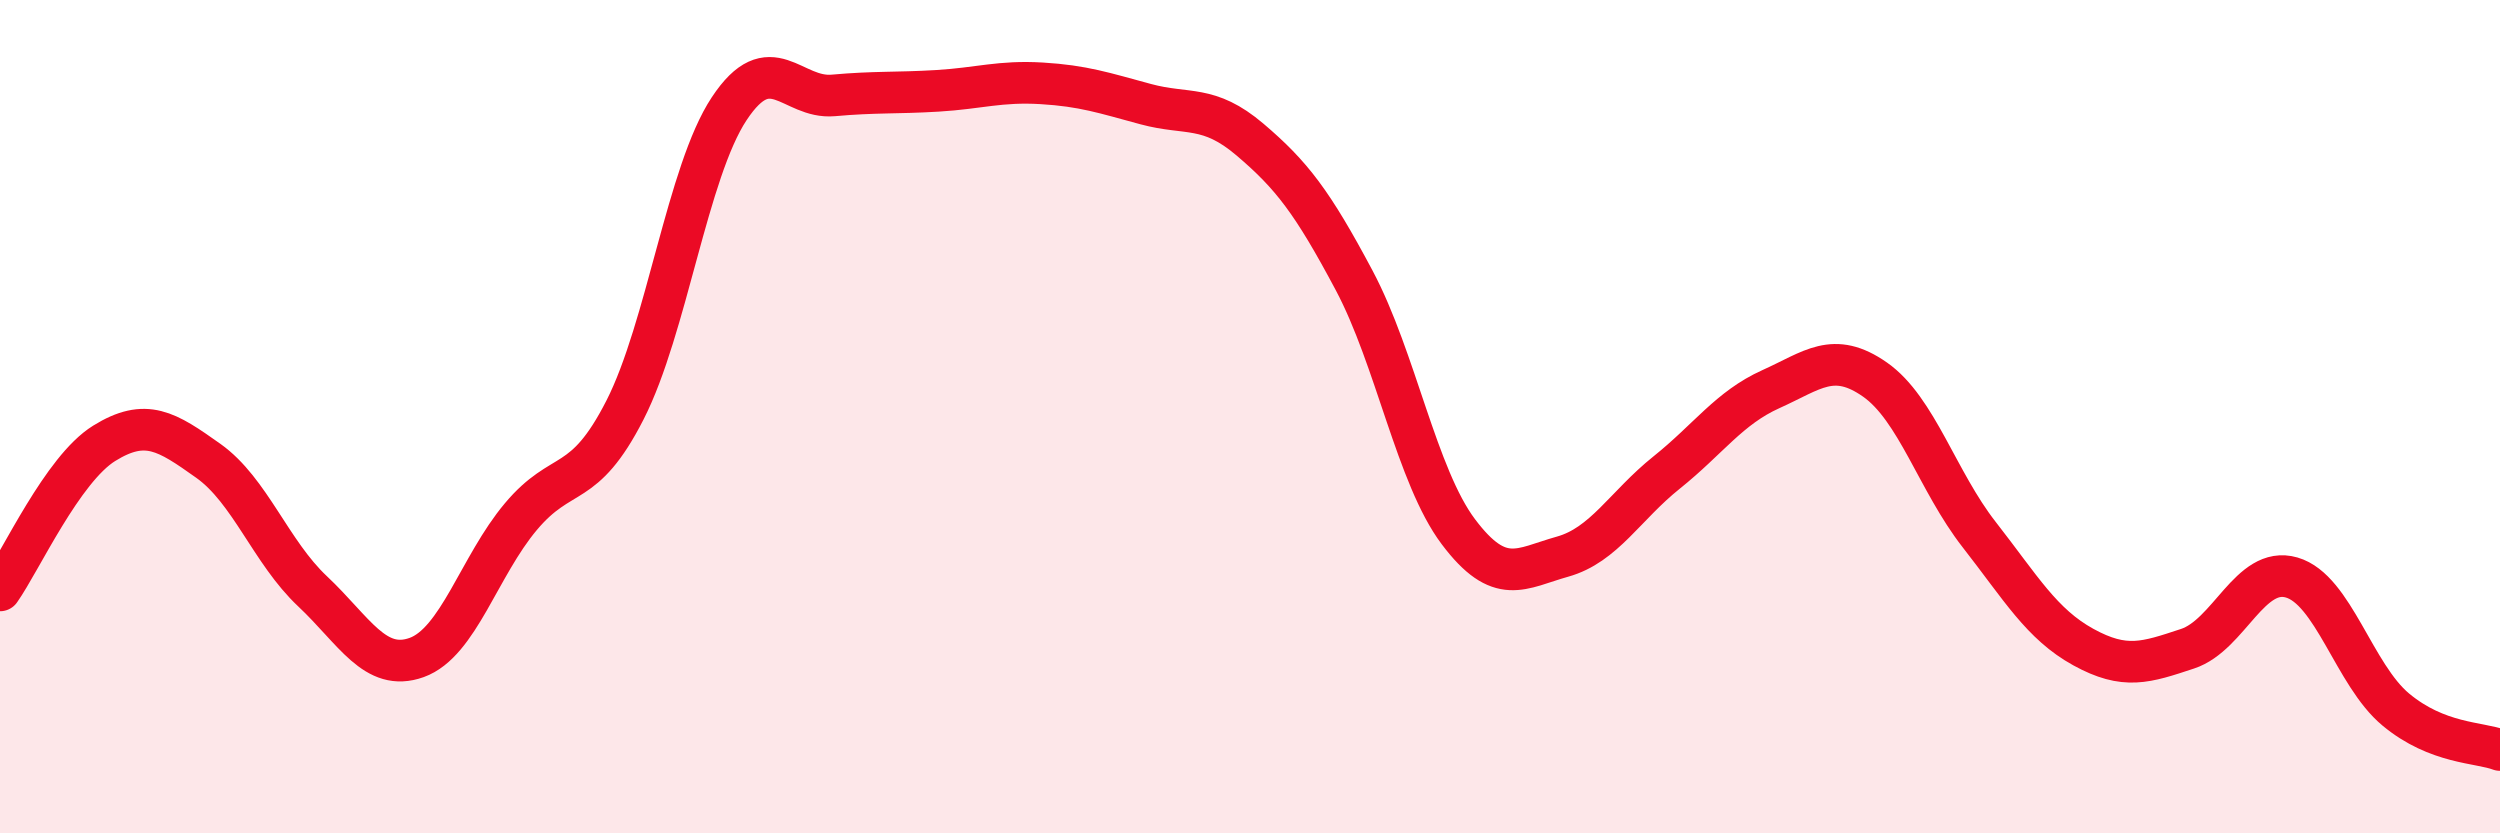
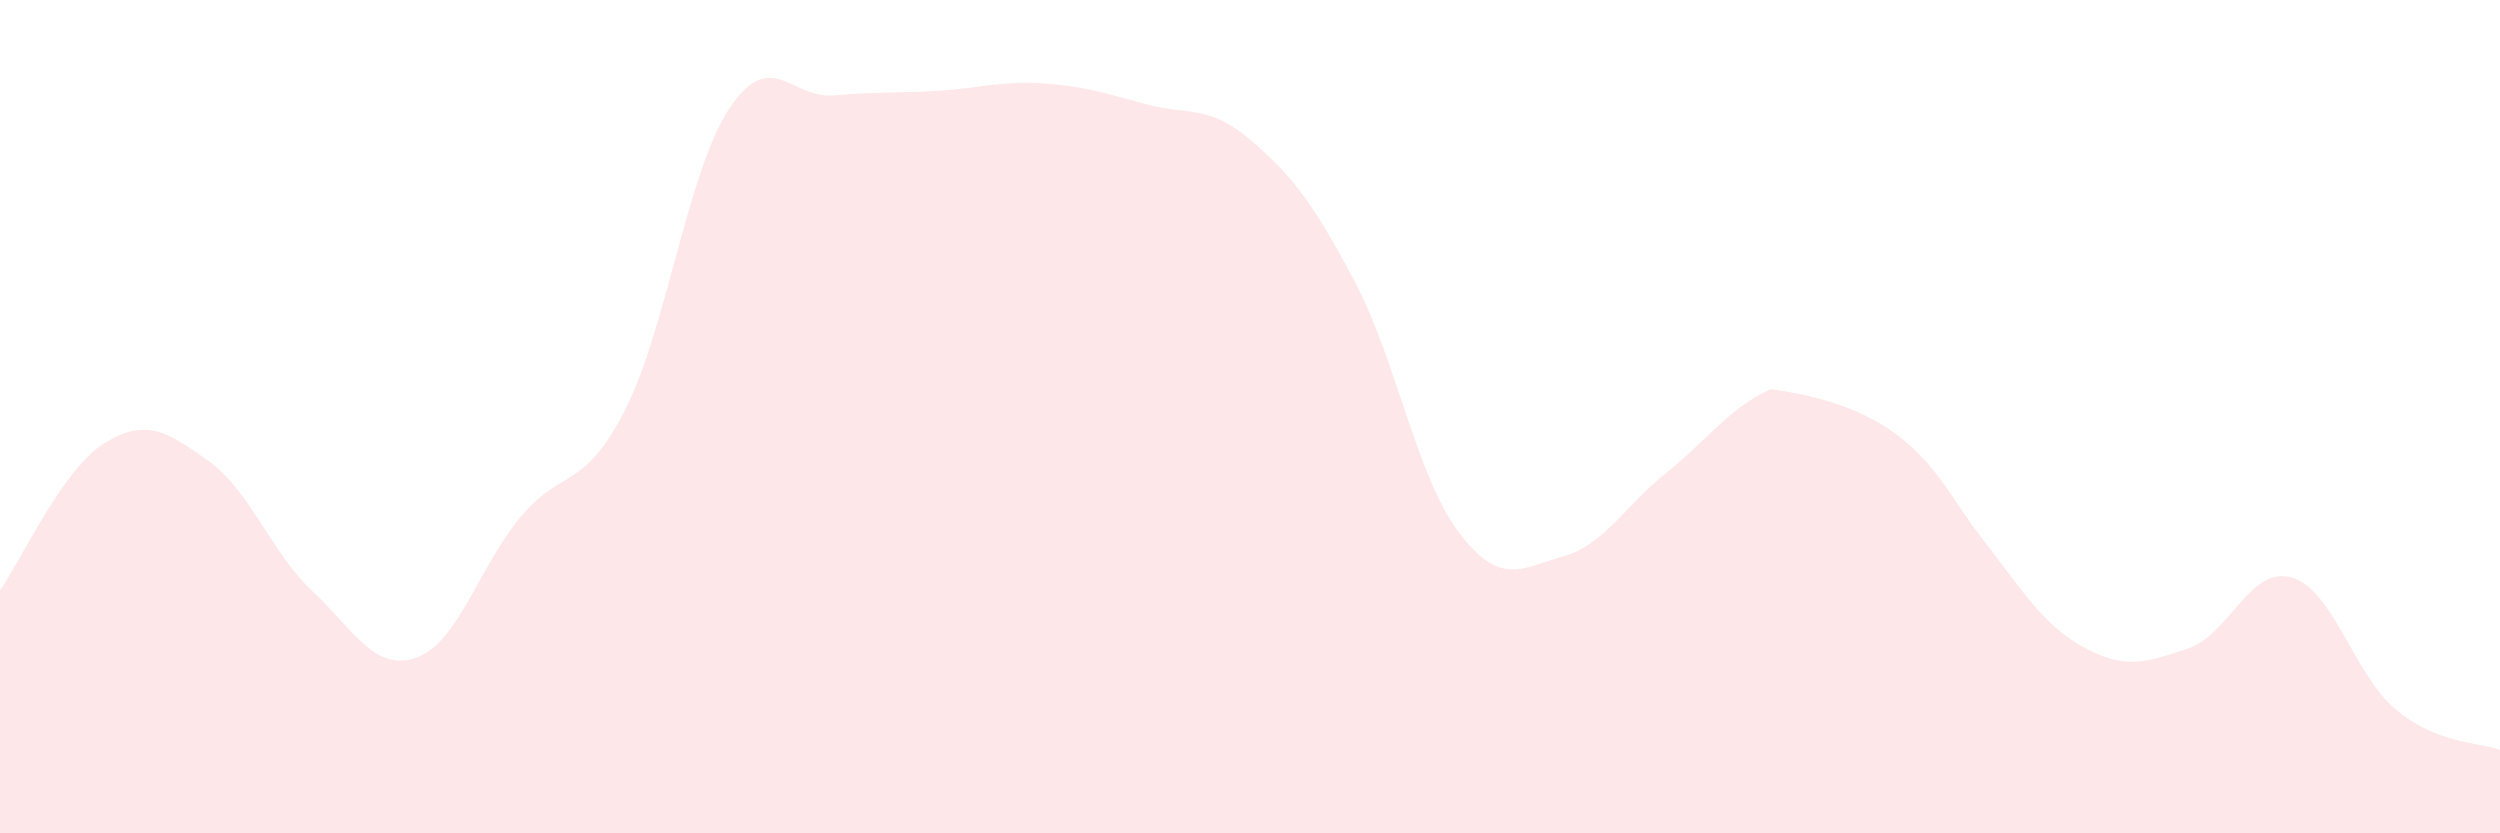
<svg xmlns="http://www.w3.org/2000/svg" width="60" height="20" viewBox="0 0 60 20">
-   <path d="M 0,14.17 C 0.5,13.46 1.5,11.26 2.5,10.64 C 3.5,10.02 4,10.35 5,11.06 C 6,11.77 6.5,13.25 7.5,14.19 C 8.5,15.13 9,16.14 10,15.78 C 11,15.42 11.5,13.59 12.5,12.4 C 13.5,11.21 14,11.8 15,9.84 C 16,7.88 16.5,4.12 17.5,2.61 C 18.5,1.1 19,2.38 20,2.29 C 21,2.2 21.5,2.24 22.5,2.18 C 23.5,2.12 24,1.94 25,2 C 26,2.06 26.5,2.23 27.5,2.5 C 28.5,2.77 29,2.5 30,3.35 C 31,4.2 31.5,4.85 32.5,6.73 C 33.5,8.61 34,11.43 35,12.76 C 36,14.09 36.5,13.64 37.5,13.36 C 38.5,13.08 39,12.14 40,11.34 C 41,10.54 41.5,9.79 42.5,9.34 C 43.5,8.89 44,8.41 45,9.11 C 46,9.81 46.5,11.55 47.5,12.83 C 48.5,14.11 49,14.98 50,15.53 C 51,16.08 51.5,15.9 52.5,15.57 C 53.5,15.24 54,13.57 55,13.86 C 56,14.15 56.5,16.2 57.5,17.03 C 58.5,17.86 59.5,17.81 60,18L60 20L0 20Z" fill="#EB0A25" opacity="0.1" stroke-linecap="round" stroke-linejoin="round" />
-   <path d="M 0,14.17 C 0.5,13.46 1.5,11.26 2.5,10.64 C 3.5,10.02 4,10.35 5,11.06 C 6,11.77 6.5,13.25 7.5,14.19 C 8.5,15.13 9,16.14 10,15.78 C 11,15.42 11.5,13.59 12.5,12.4 C 13.5,11.21 14,11.8 15,9.84 C 16,7.88 16.5,4.12 17.5,2.61 C 18.5,1.1 19,2.38 20,2.29 C 21,2.2 21.5,2.24 22.5,2.18 C 23.5,2.12 24,1.94 25,2 C 26,2.06 26.5,2.23 27.5,2.5 C 28.5,2.77 29,2.5 30,3.35 C 31,4.2 31.5,4.85 32.5,6.73 C 33.5,8.61 34,11.43 35,12.76 C 36,14.09 36.5,13.64 37.5,13.36 C 38.5,13.08 39,12.14 40,11.34 C 41,10.54 41.5,9.79 42.5,9.34 C 43.5,8.89 44,8.41 45,9.11 C 46,9.81 46.5,11.55 47.5,12.83 C 48.5,14.11 49,14.98 50,15.53 C 51,16.08 51.5,15.9 52.5,15.57 C 53.5,15.24 54,13.57 55,13.86 C 56,14.15 56.5,16.2 57.5,17.03 C 58.5,17.86 59.5,17.81 60,18" stroke="#EB0A25" stroke-width="1" fill="none" stroke-linecap="round" stroke-linejoin="round" />
+   <path d="M 0,14.17 C 0.5,13.46 1.5,11.26 2.5,10.64 C 3.5,10.02 4,10.35 5,11.06 C 6,11.77 6.5,13.25 7.5,14.19 C 8.5,15.13 9,16.14 10,15.78 C 11,15.42 11.5,13.59 12.5,12.4 C 13.5,11.21 14,11.8 15,9.84 C 16,7.88 16.5,4.12 17.5,2.61 C 18.5,1.1 19,2.38 20,2.29 C 21,2.2 21.5,2.24 22.5,2.18 C 23.5,2.12 24,1.94 25,2 C 26,2.06 26.5,2.23 27.5,2.5 C 28.5,2.77 29,2.5 30,3.35 C 31,4.2 31.5,4.85 32.5,6.73 C 33.5,8.61 34,11.43 35,12.76 C 36,14.09 36.5,13.64 37.5,13.36 C 38.5,13.08 39,12.14 40,11.34 C 41,10.54 41.5,9.79 42.5,9.34 C 46,9.81 46.5,11.55 47.5,12.83 C 48.5,14.11 49,14.98 50,15.53 C 51,16.08 51.5,15.9 52.5,15.57 C 53.5,15.24 54,13.57 55,13.86 C 56,14.15 56.5,16.2 57.5,17.03 C 58.5,17.86 59.5,17.81 60,18L60 20L0 20Z" fill="#EB0A25" opacity="0.1" stroke-linecap="round" stroke-linejoin="round" />
</svg>